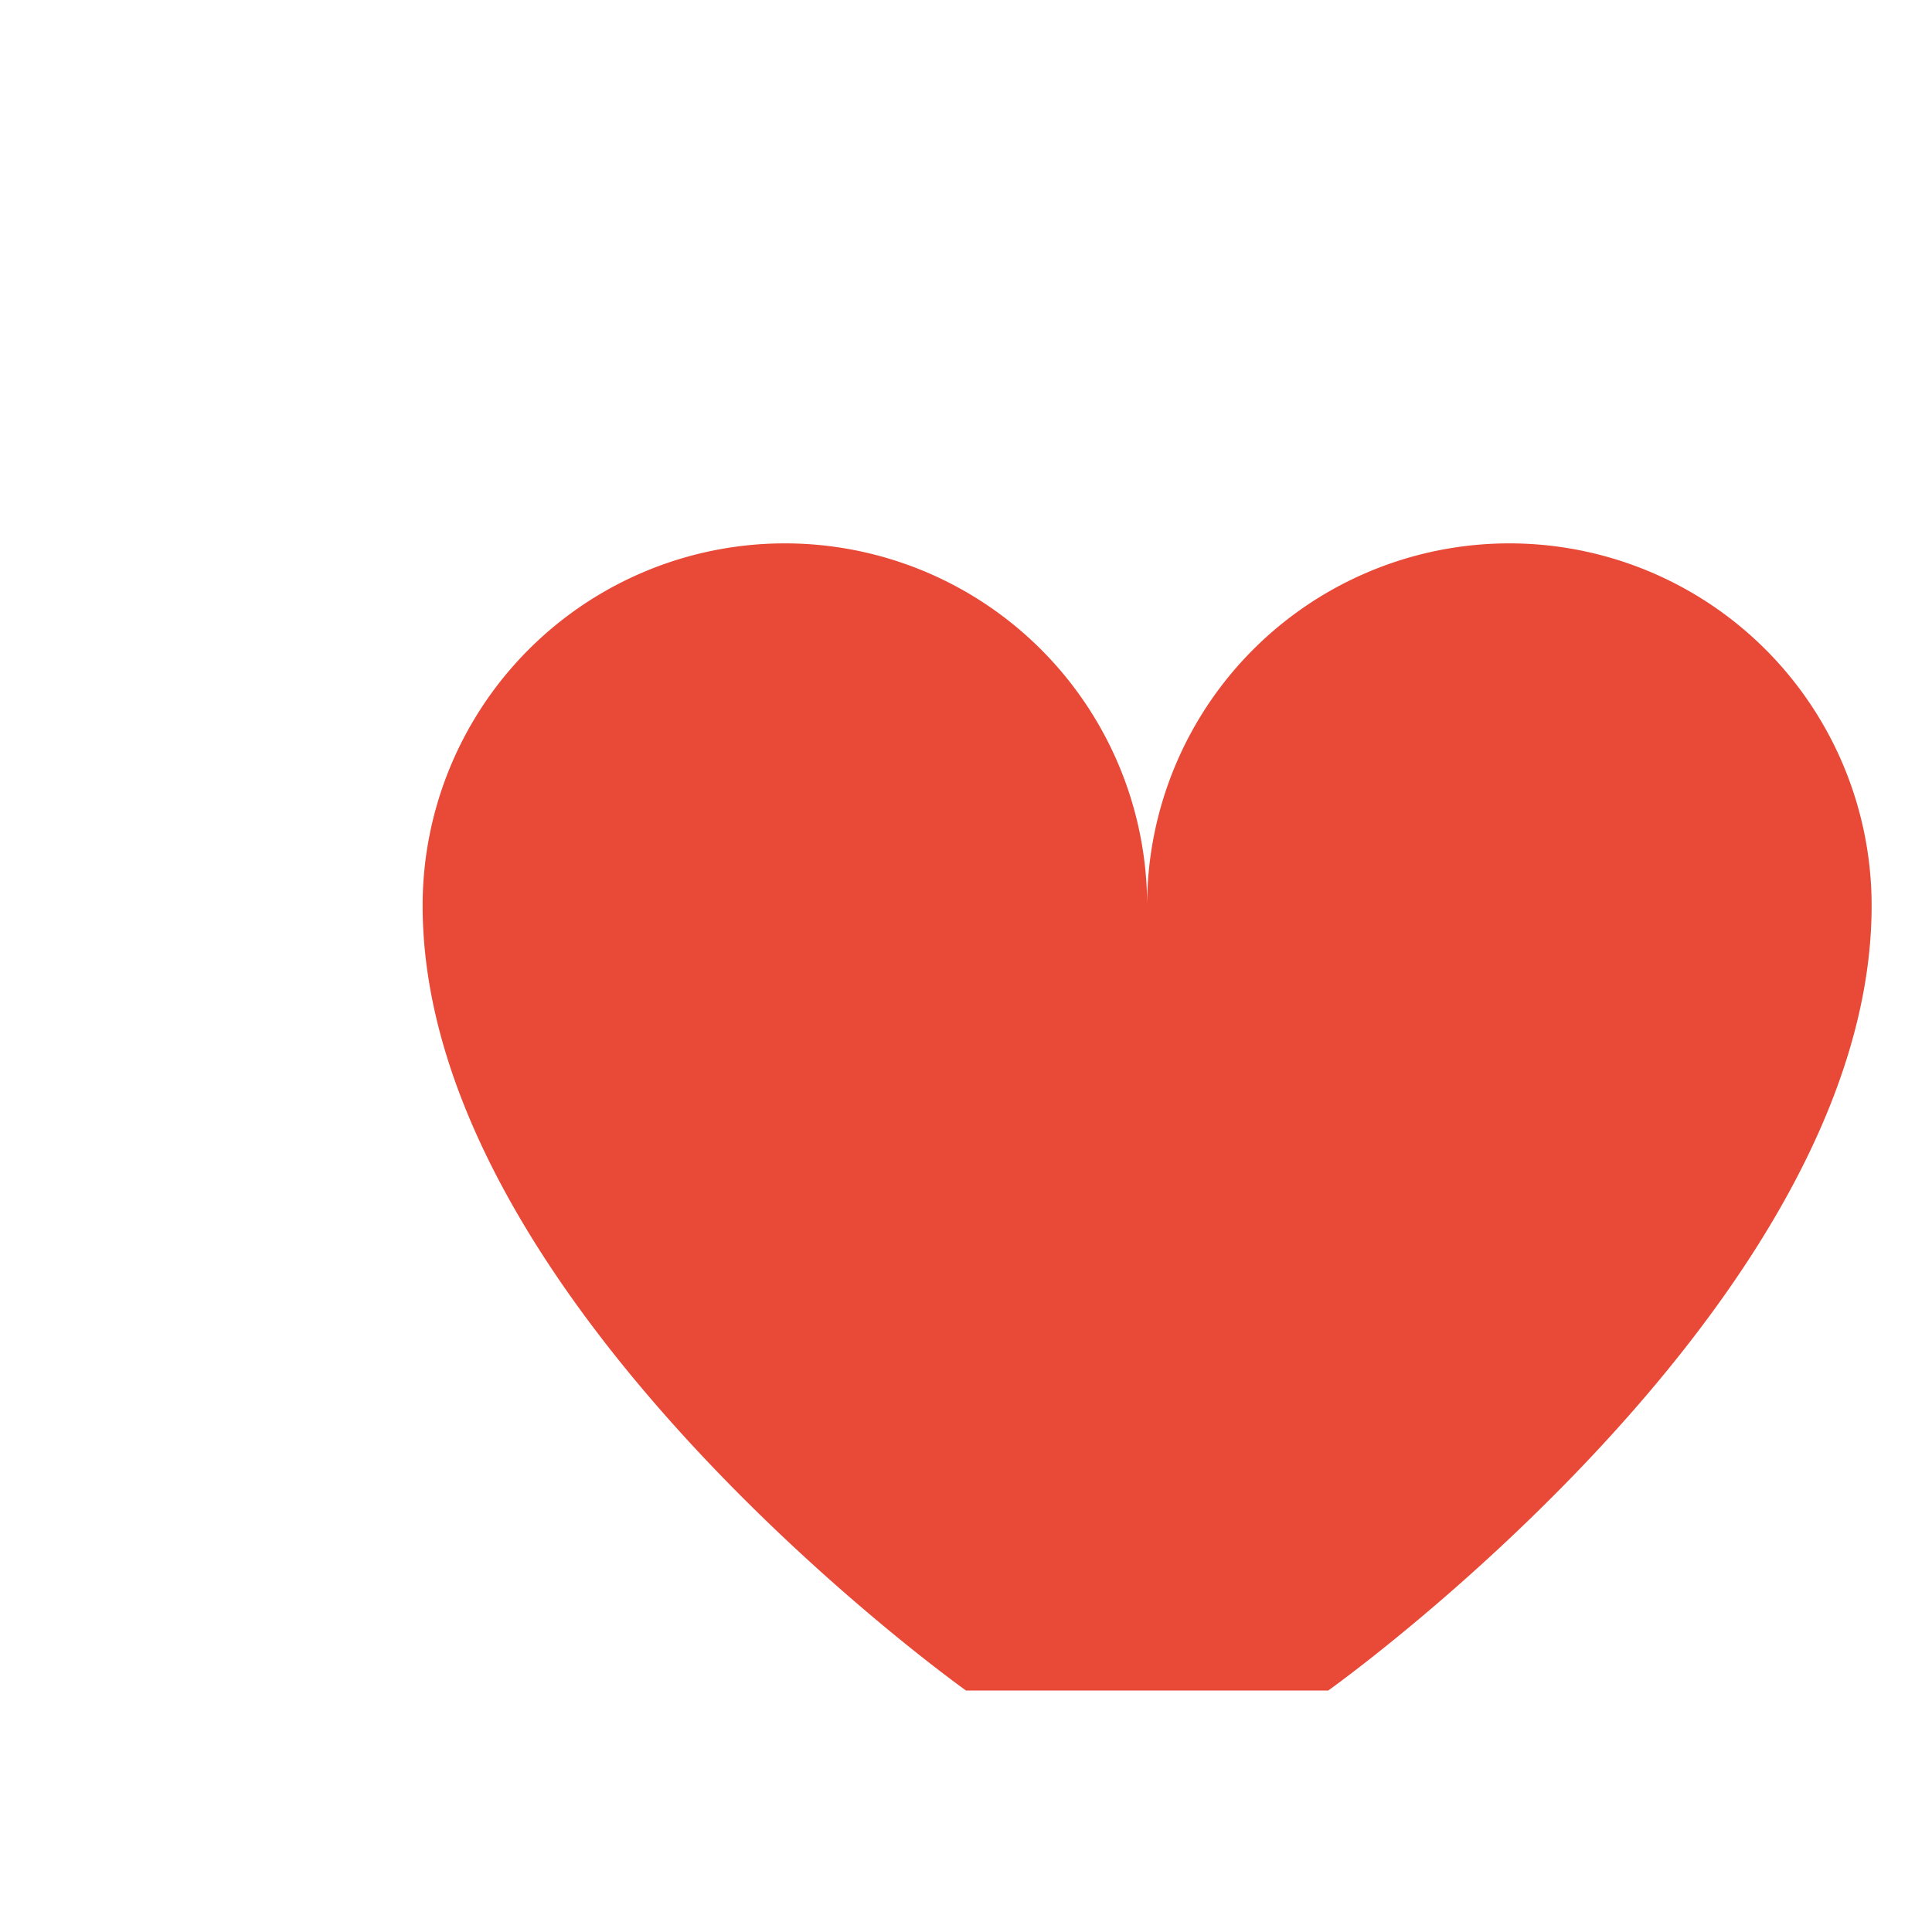
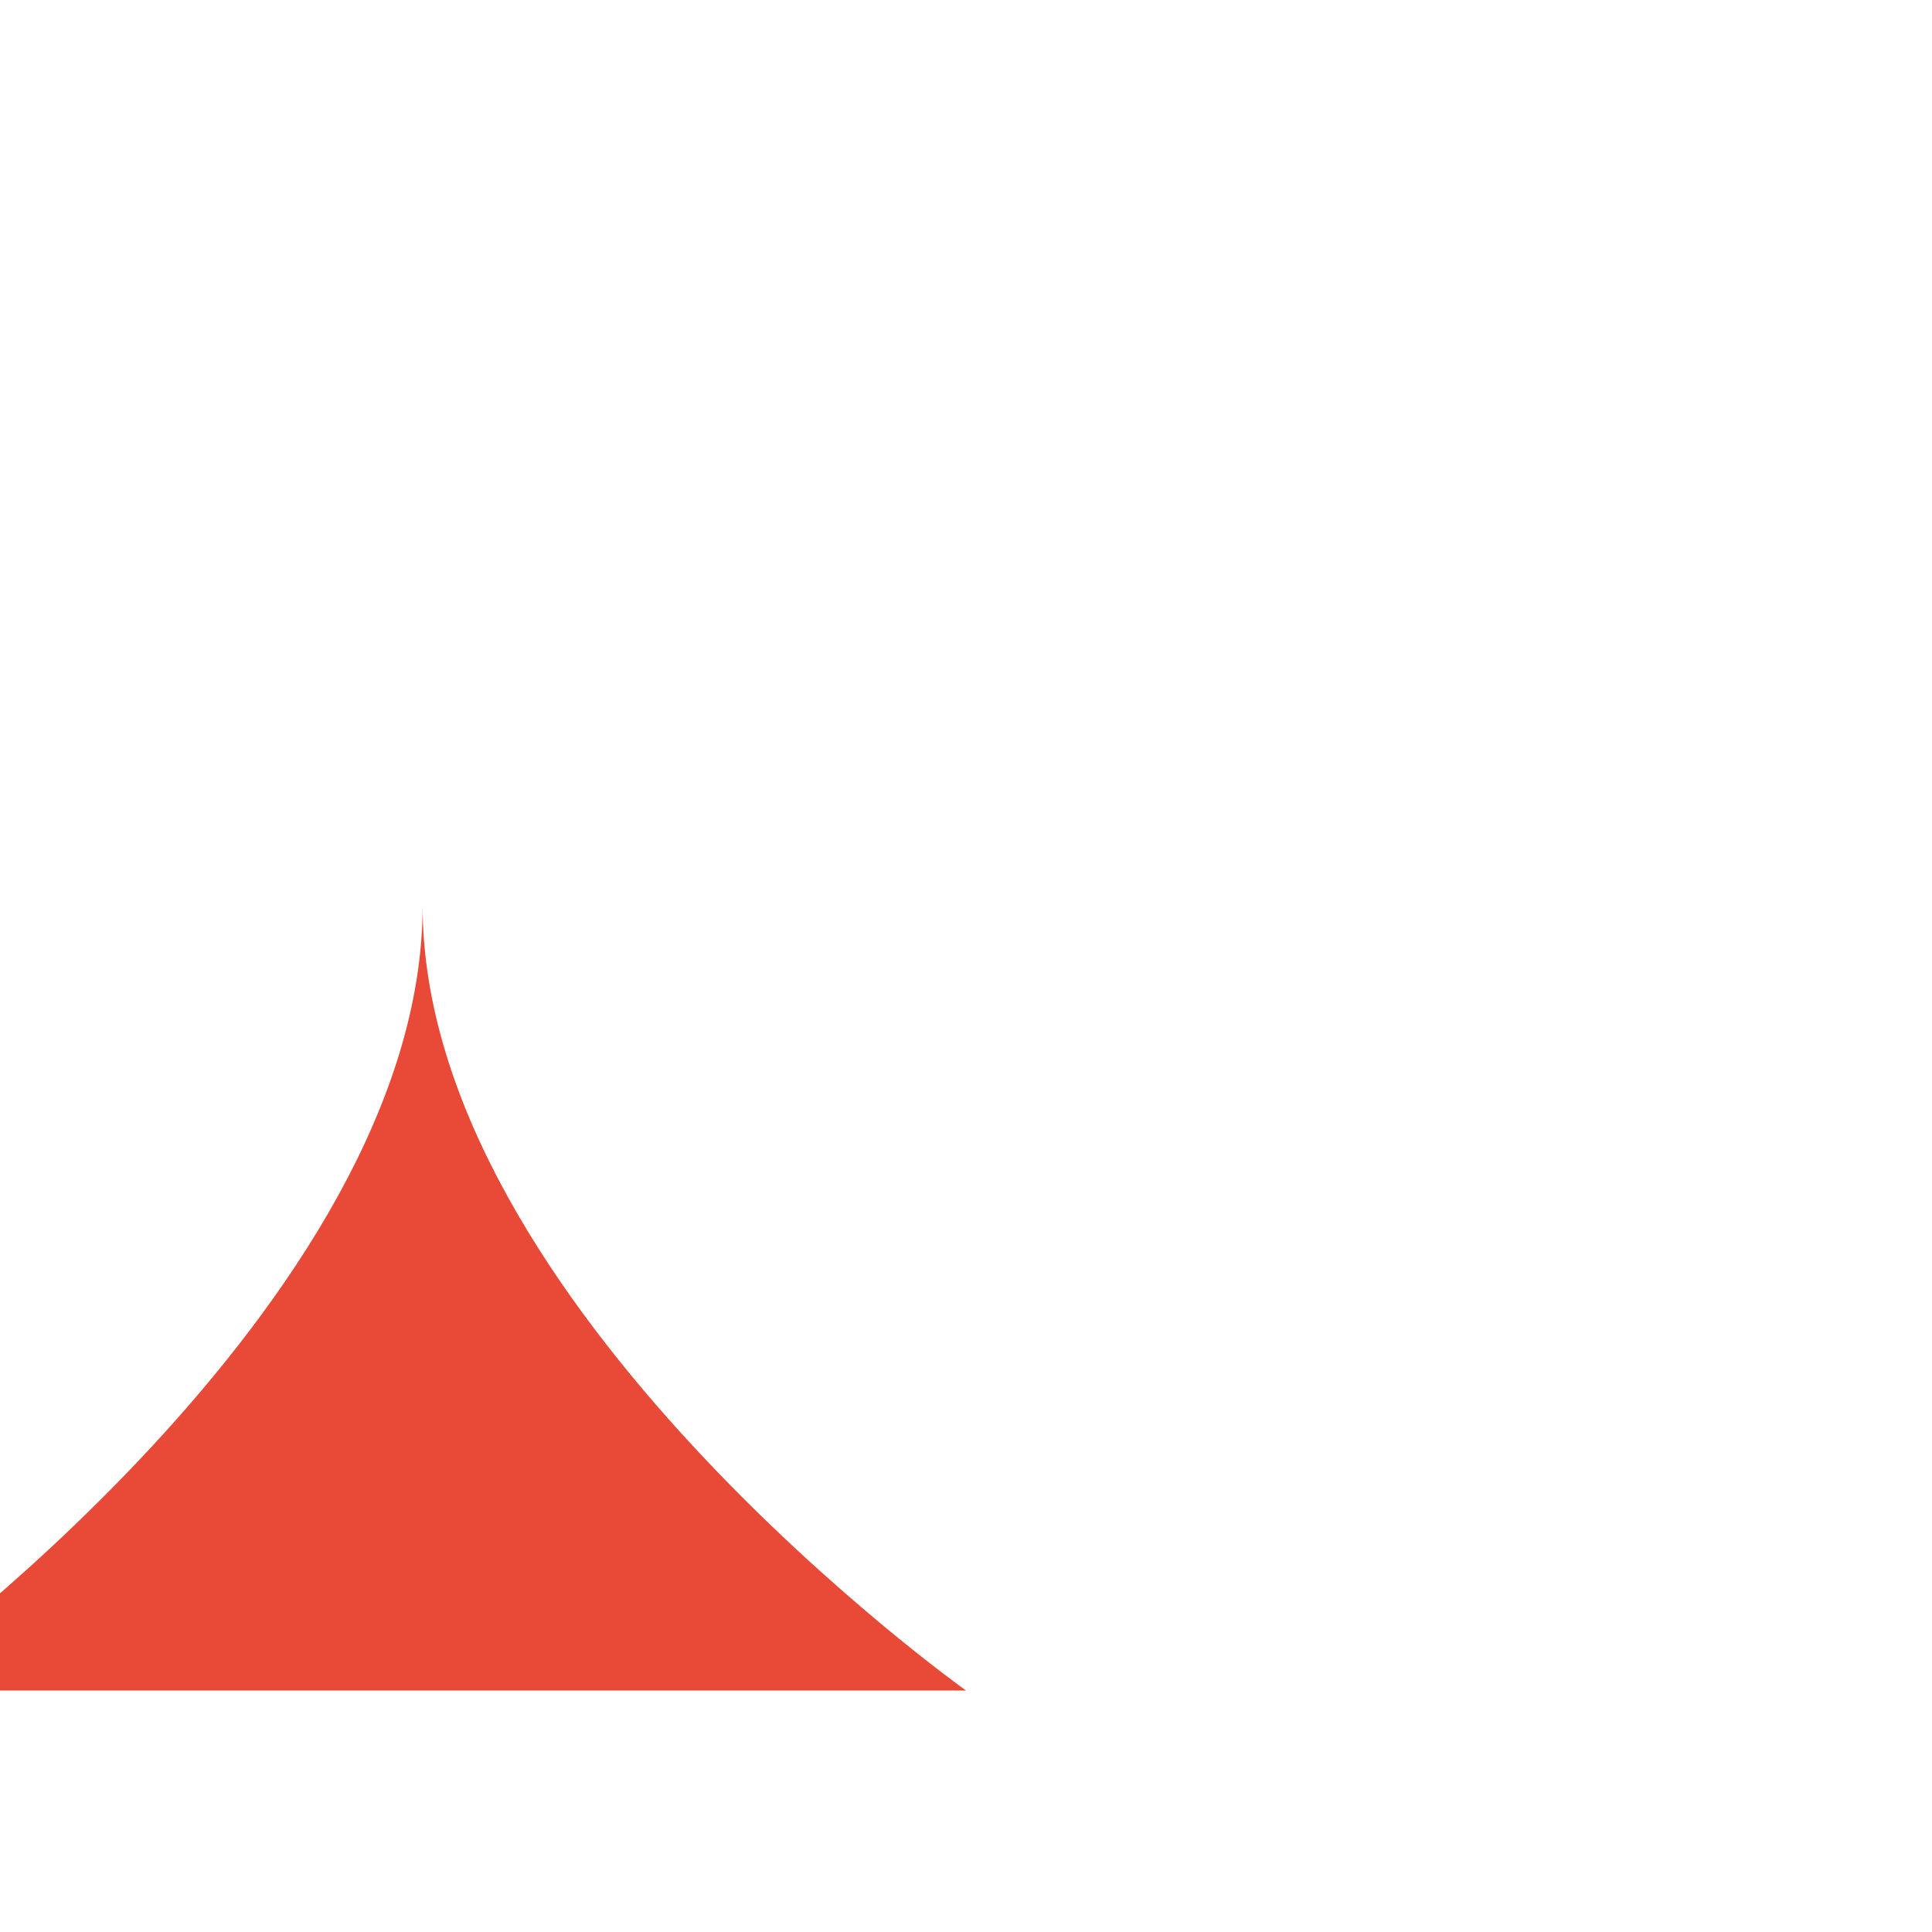
<svg xmlns="http://www.w3.org/2000/svg" width="32" height="32" viewBox="0 0 32 32">
-   <path d="M16 28s-9-6.4-9-13a6 6 0 0 1 12 0 6 6 0 0 1 12 0c0 6.6-9 13-9 13z" fill="#E94937" />
+   <path d="M16 28s-9-6.4-9-13c0 6.6-9 13-9 13z" fill="#E94937" />
</svg>